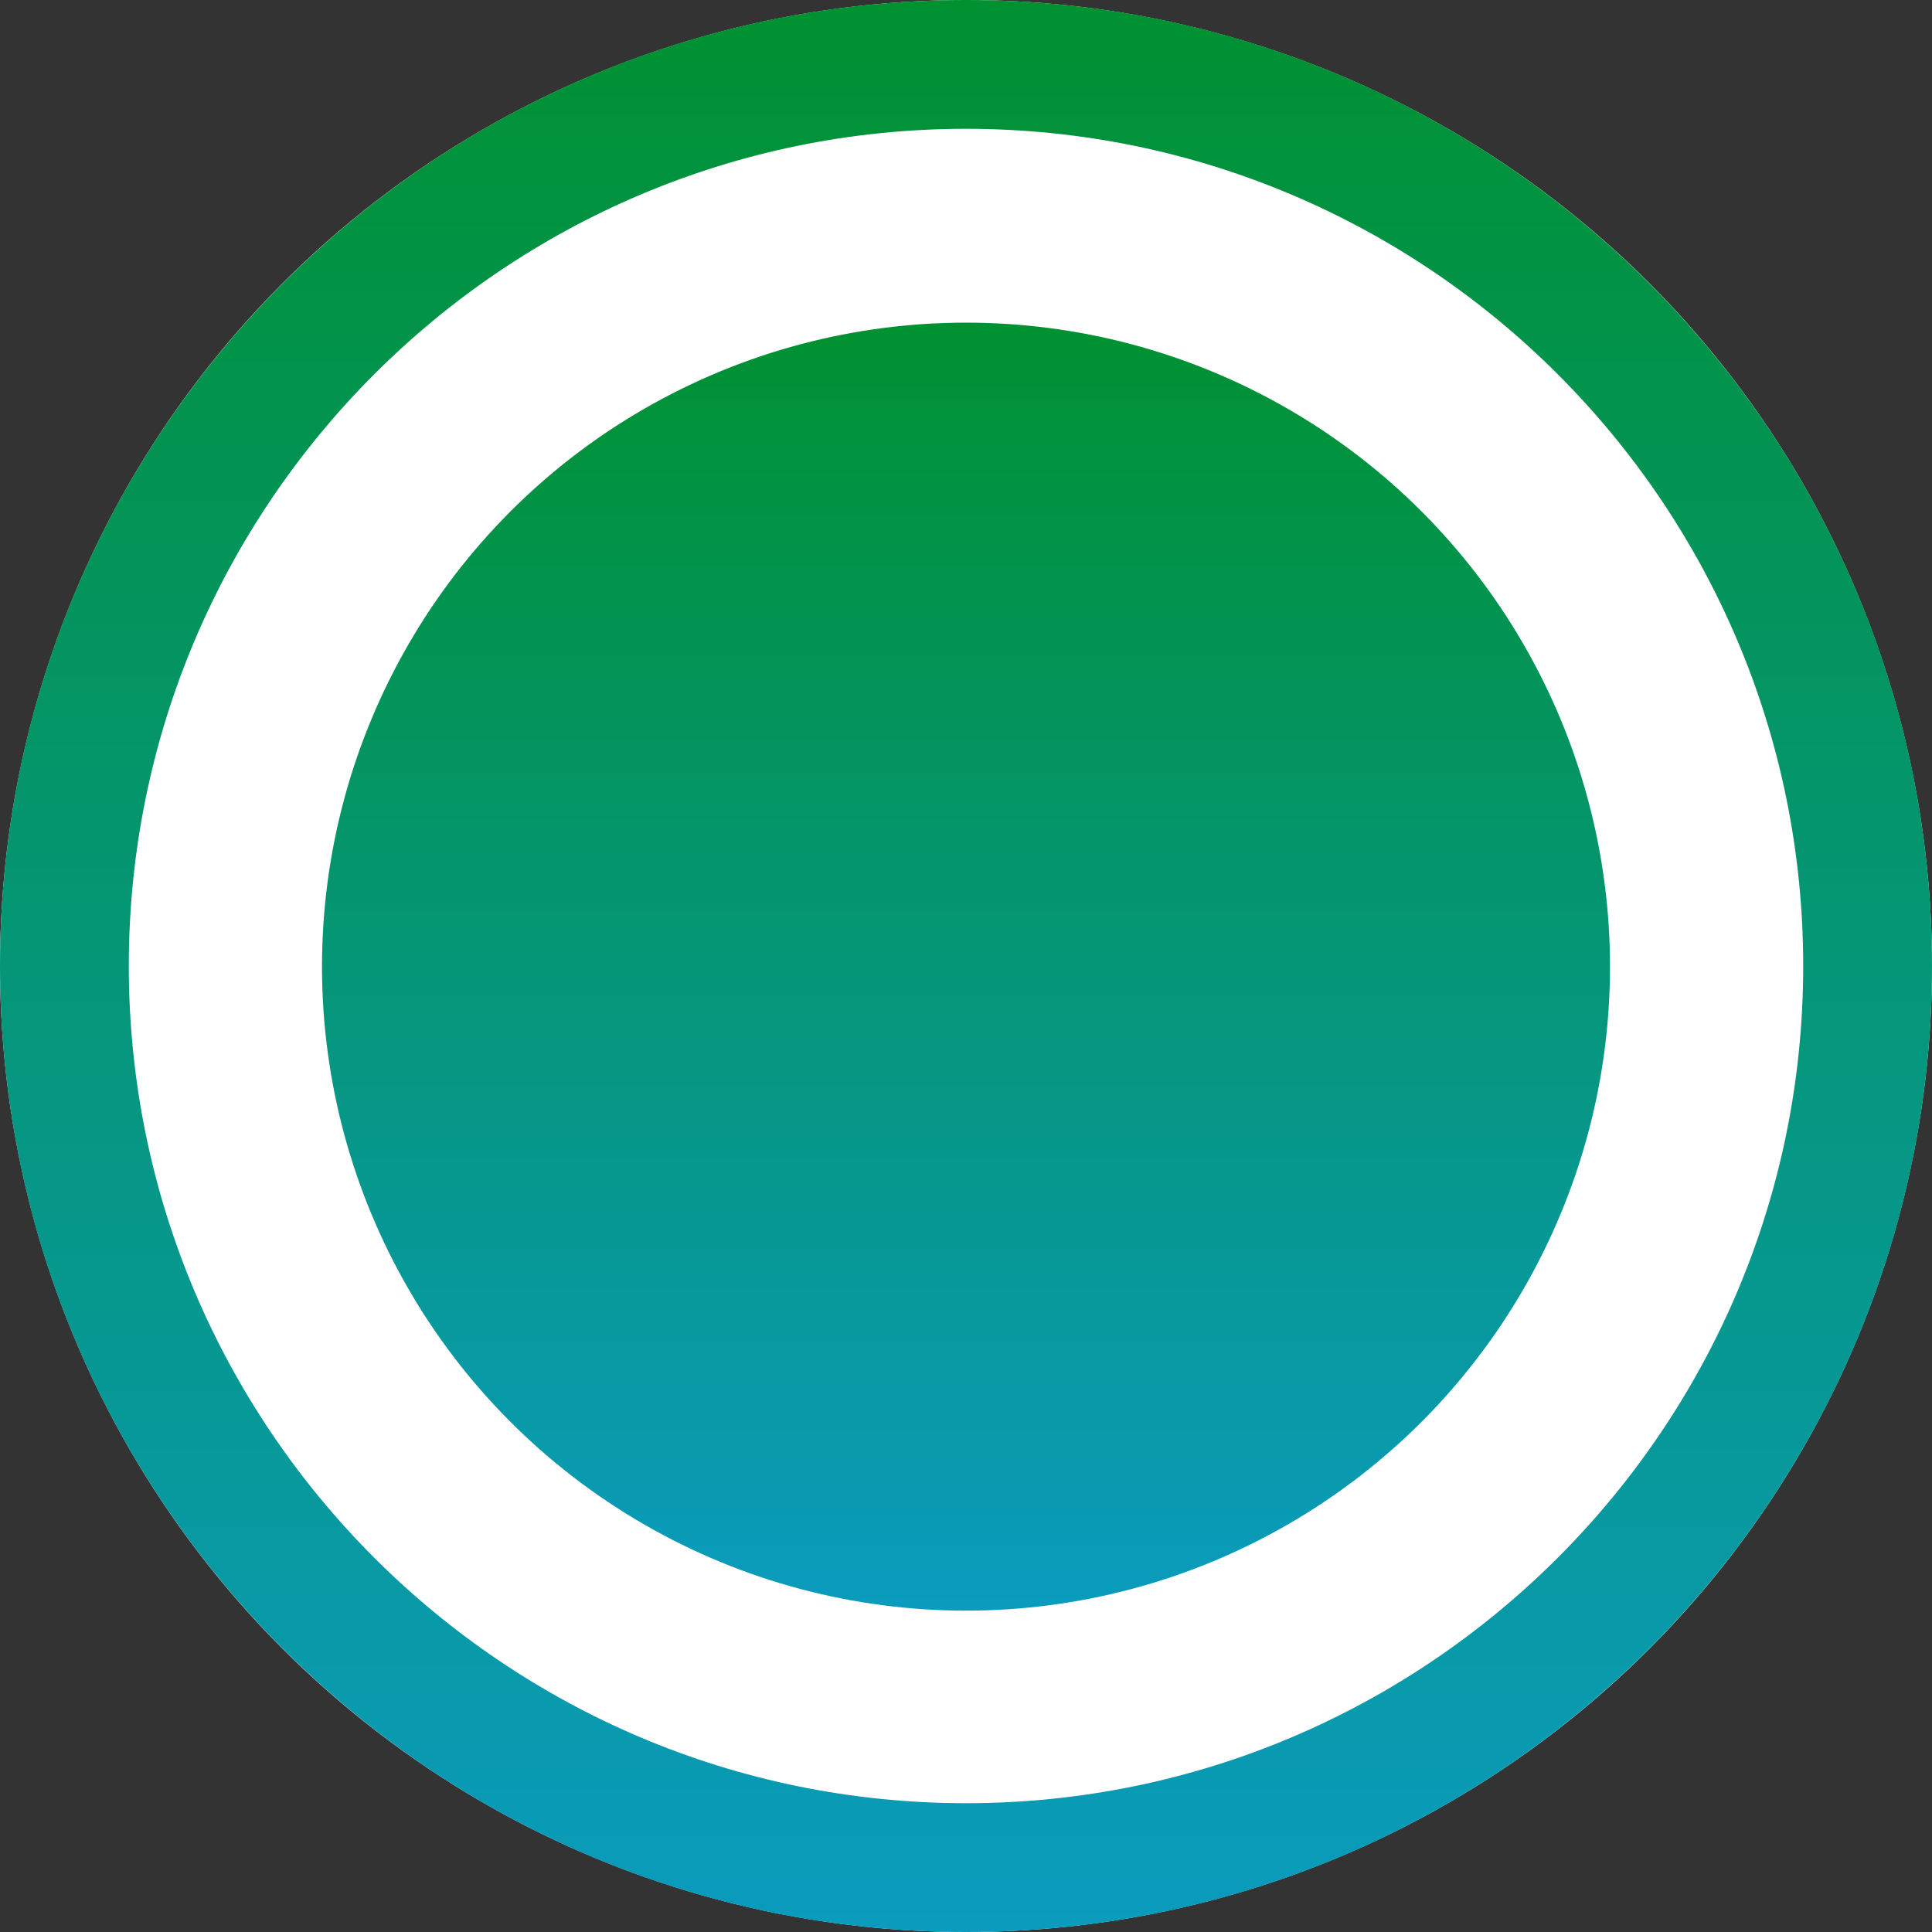
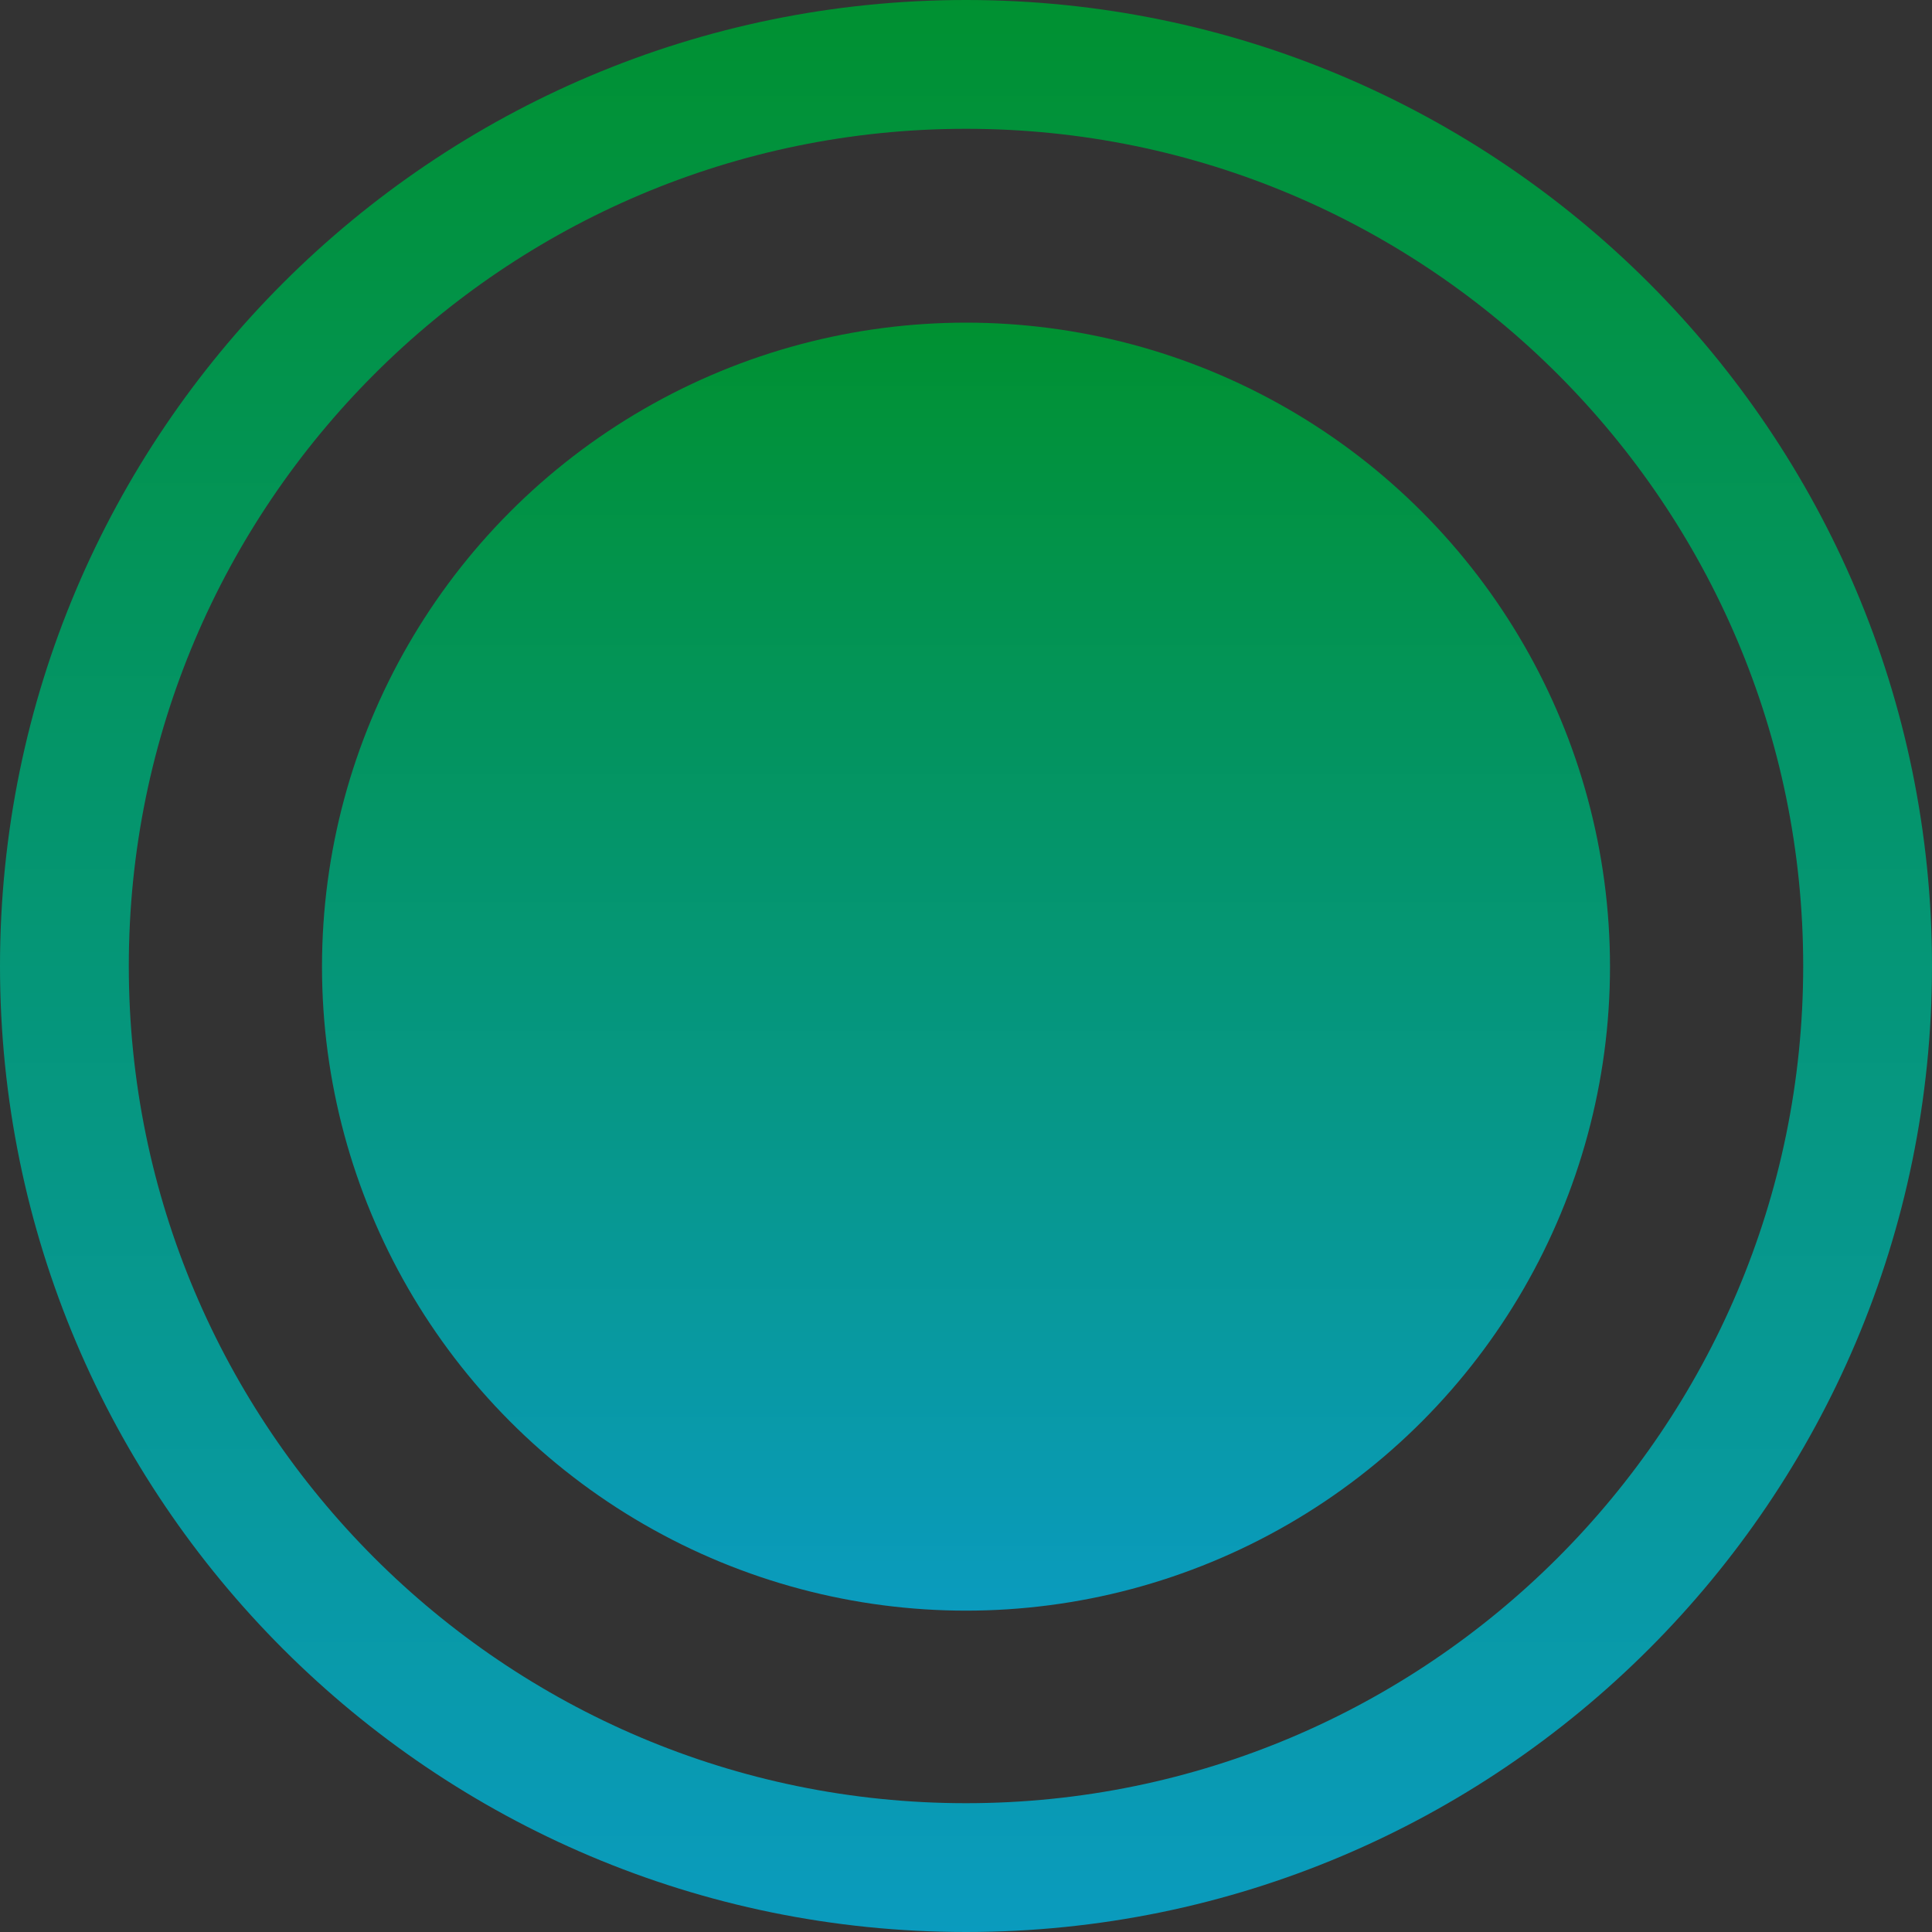
<svg xmlns="http://www.w3.org/2000/svg" xmlns:xlink="http://www.w3.org/1999/xlink" id="_レイヤー_2" viewBox="0 0 30 30">
  <rect x="0" y="0" width="30" height="30" fill="#333333" stroke="none" />
  <defs>
    <style>.cls-1{fill:#fff;}.cls-2{fill:url(#_名称未設定グラデーション_57-2);}.cls-3{fill:url(#_名称未設定グラデーション_57);}</style>
    <linearGradient id="_名称未設定グラデーション_57" x1="15" y1="0" x2="15" y2="30" gradientUnits="userSpaceOnUse">
      <stop offset="0" stop-color="#009131" />
      <stop offset="1" stop-color="#0a9bbe" />
    </linearGradient>
    <linearGradient id="_名称未設定グラデーション_57-2" x1="15" y1="5.01" x2="15" y2="25.01" xlink:href="#_名称未設定グラデーション_57" />
  </defs>
  <g id="_レイヤー_1-2">
-     <circle class="cls-1" cx="15" cy="15" r="15" />
    <path class="cls-3" d="m15,2c7.17,0,13,5.83,13,13s-5.83,13-13,13S2,22.17,2,15,7.83,2,15,2m0-2C6.72,0,0,6.72,0,15s6.72,15,15,15,15-6.72,15-15S23.28,0,15,0h0Z" />
    <circle class="cls-2" cx="15" cy="15.01" r="10" />
  </g>
</svg>